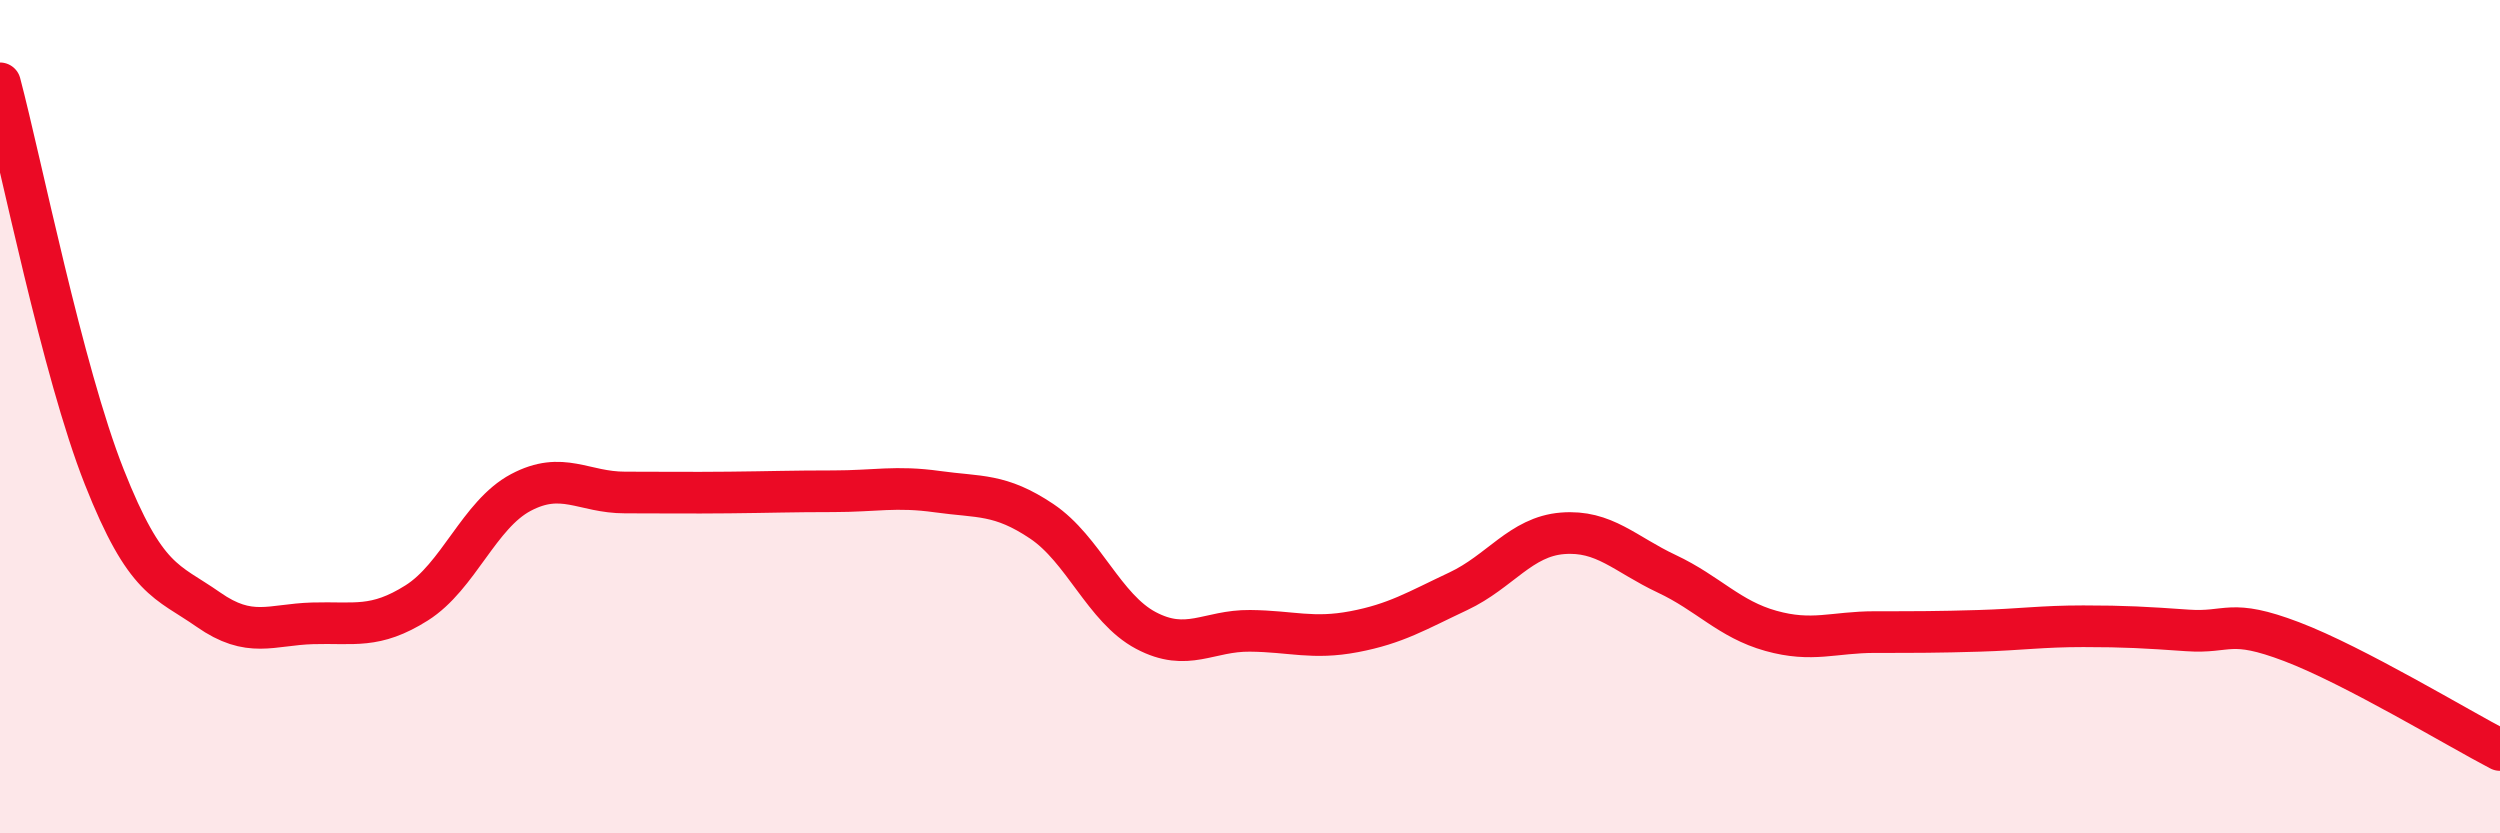
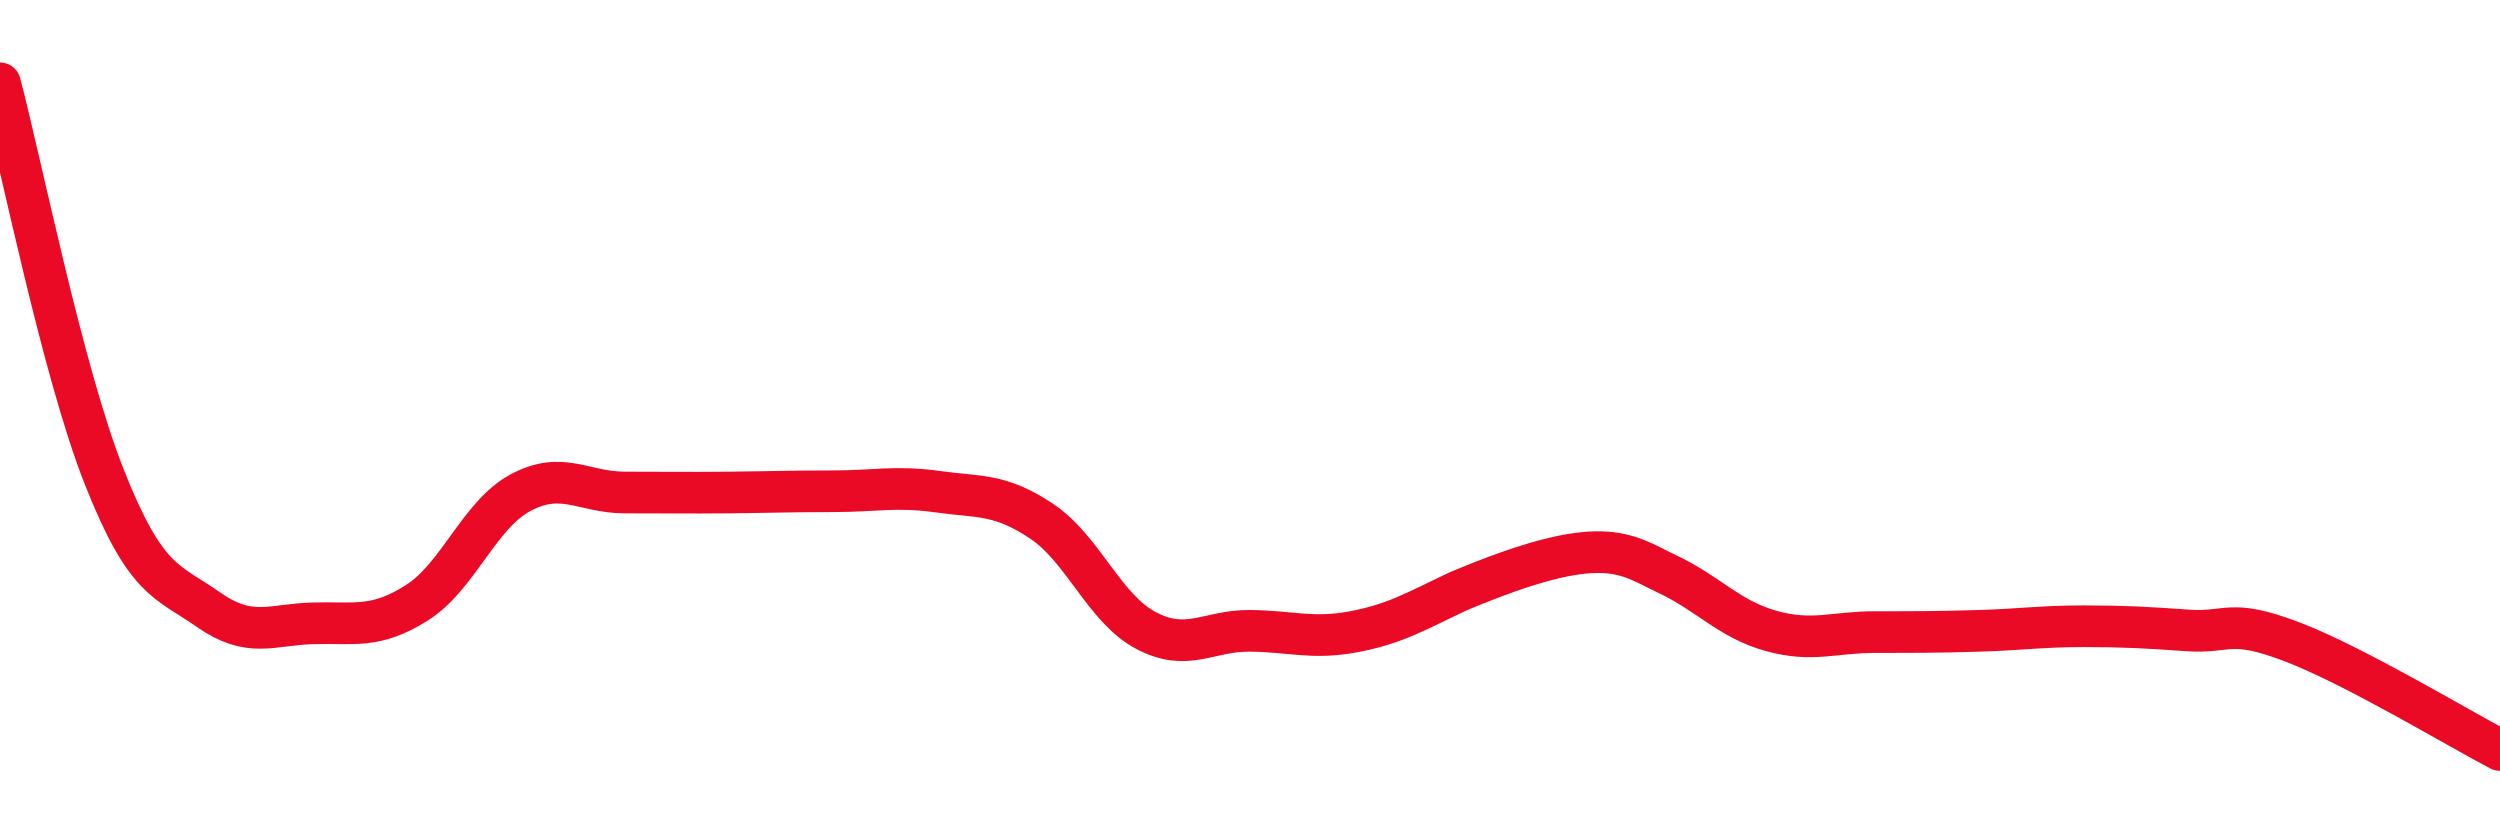
<svg xmlns="http://www.w3.org/2000/svg" width="60" height="20" viewBox="0 0 60 20">
-   <path d="M 0,2 C 0.5,3.89 1.5,8.91 2.5,11.44 C 3.5,13.97 4,13.93 5,14.63 C 6,15.33 6.5,14.99 7.5,14.96 C 8.5,14.93 9,15.1 10,14.47 C 11,13.84 11.5,12.35 12.5,11.82 C 13.5,11.29 14,11.82 15,11.82 C 16,11.82 16.5,11.83 17.5,11.82 C 18.5,11.81 19,11.79 20,11.79 C 21,11.79 21.5,11.66 22.5,11.8 C 23.5,11.94 24,11.84 25,12.51 C 26,13.18 26.5,14.6 27.5,15.13 C 28.5,15.66 29,15.13 30,15.14 C 31,15.15 31.5,15.35 32.5,15.16 C 33.5,14.97 34,14.66 35,14.19 C 36,13.72 36.5,12.88 37.5,12.8 C 38.5,12.72 39,13.3 40,13.77 C 41,14.24 41.5,14.86 42.5,15.14 C 43.5,15.42 44,15.17 45,15.17 C 46,15.17 46.5,15.17 47.5,15.14 C 48.5,15.11 49,15.03 50,15.03 C 51,15.03 51.5,15.06 52.5,15.13 C 53.5,15.2 53.5,14.83 55,15.4 C 56.5,15.97 59,17.48 60,18L60 20L0 20Z" fill="#EB0A25" opacity="0.1" stroke-linecap="round" stroke-linejoin="round" />
-   <path d="M 0,2 C 0.5,3.89 1.5,8.91 2.5,11.44 C 3.5,13.97 4,13.93 5,14.63 C 6,15.33 6.5,14.99 7.5,14.96 C 8.5,14.93 9,15.1 10,14.47 C 11,13.84 11.5,12.35 12.5,11.82 C 13.5,11.29 14,11.82 15,11.82 C 16,11.82 16.5,11.83 17.5,11.82 C 18.5,11.81 19,11.79 20,11.79 C 21,11.79 21.5,11.66 22.5,11.8 C 23.5,11.94 24,11.84 25,12.51 C 26,13.18 26.5,14.6 27.5,15.13 C 28.5,15.66 29,15.13 30,15.14 C 31,15.15 31.5,15.35 32.5,15.16 C 33.5,14.97 34,14.66 35,14.19 C 36,13.72 36.5,12.88 37.5,12.8 C 38.5,12.72 39,13.3 40,13.77 C 41,14.24 41.5,14.86 42.5,15.14 C 43.5,15.42 44,15.17 45,15.17 C 46,15.17 46.5,15.17 47.5,15.14 C 48.5,15.11 49,15.03 50,15.03 C 51,15.03 51.5,15.06 52.5,15.13 C 53.5,15.2 53.5,14.83 55,15.4 C 56.5,15.97 59,17.48 60,18" stroke="#EB0A25" stroke-width="1" fill="none" stroke-linecap="round" stroke-linejoin="round" />
+   <path d="M 0,2 C 0.5,3.89 1.5,8.91 2.5,11.44 C 3.5,13.97 4,13.93 5,14.63 C 6,15.33 6.5,14.99 7.5,14.96 C 8.5,14.93 9,15.1 10,14.47 C 11,13.84 11.5,12.35 12.5,11.82 C 13.5,11.29 14,11.82 15,11.82 C 16,11.82 16.5,11.83 17.5,11.82 C 18.5,11.81 19,11.79 20,11.79 C 21,11.79 21.5,11.66 22.5,11.8 C 23.5,11.94 24,11.84 25,12.51 C 26,13.18 26.5,14.6 27.5,15.13 C 28.5,15.66 29,15.13 30,15.14 C 31,15.15 31.5,15.35 32.5,15.16 C 33.5,14.97 34,14.66 35,14.19 C 38.5,12.72 39,13.3 40,13.77 C 41,14.24 41.5,14.86 42.5,15.14 C 43.5,15.42 44,15.17 45,15.17 C 46,15.17 46.5,15.17 47.5,15.14 C 48.5,15.11 49,15.03 50,15.03 C 51,15.03 51.5,15.06 52.5,15.13 C 53.5,15.2 53.5,14.83 55,15.4 C 56.5,15.97 59,17.48 60,18" stroke="#EB0A25" stroke-width="1" fill="none" stroke-linecap="round" stroke-linejoin="round" />
</svg>